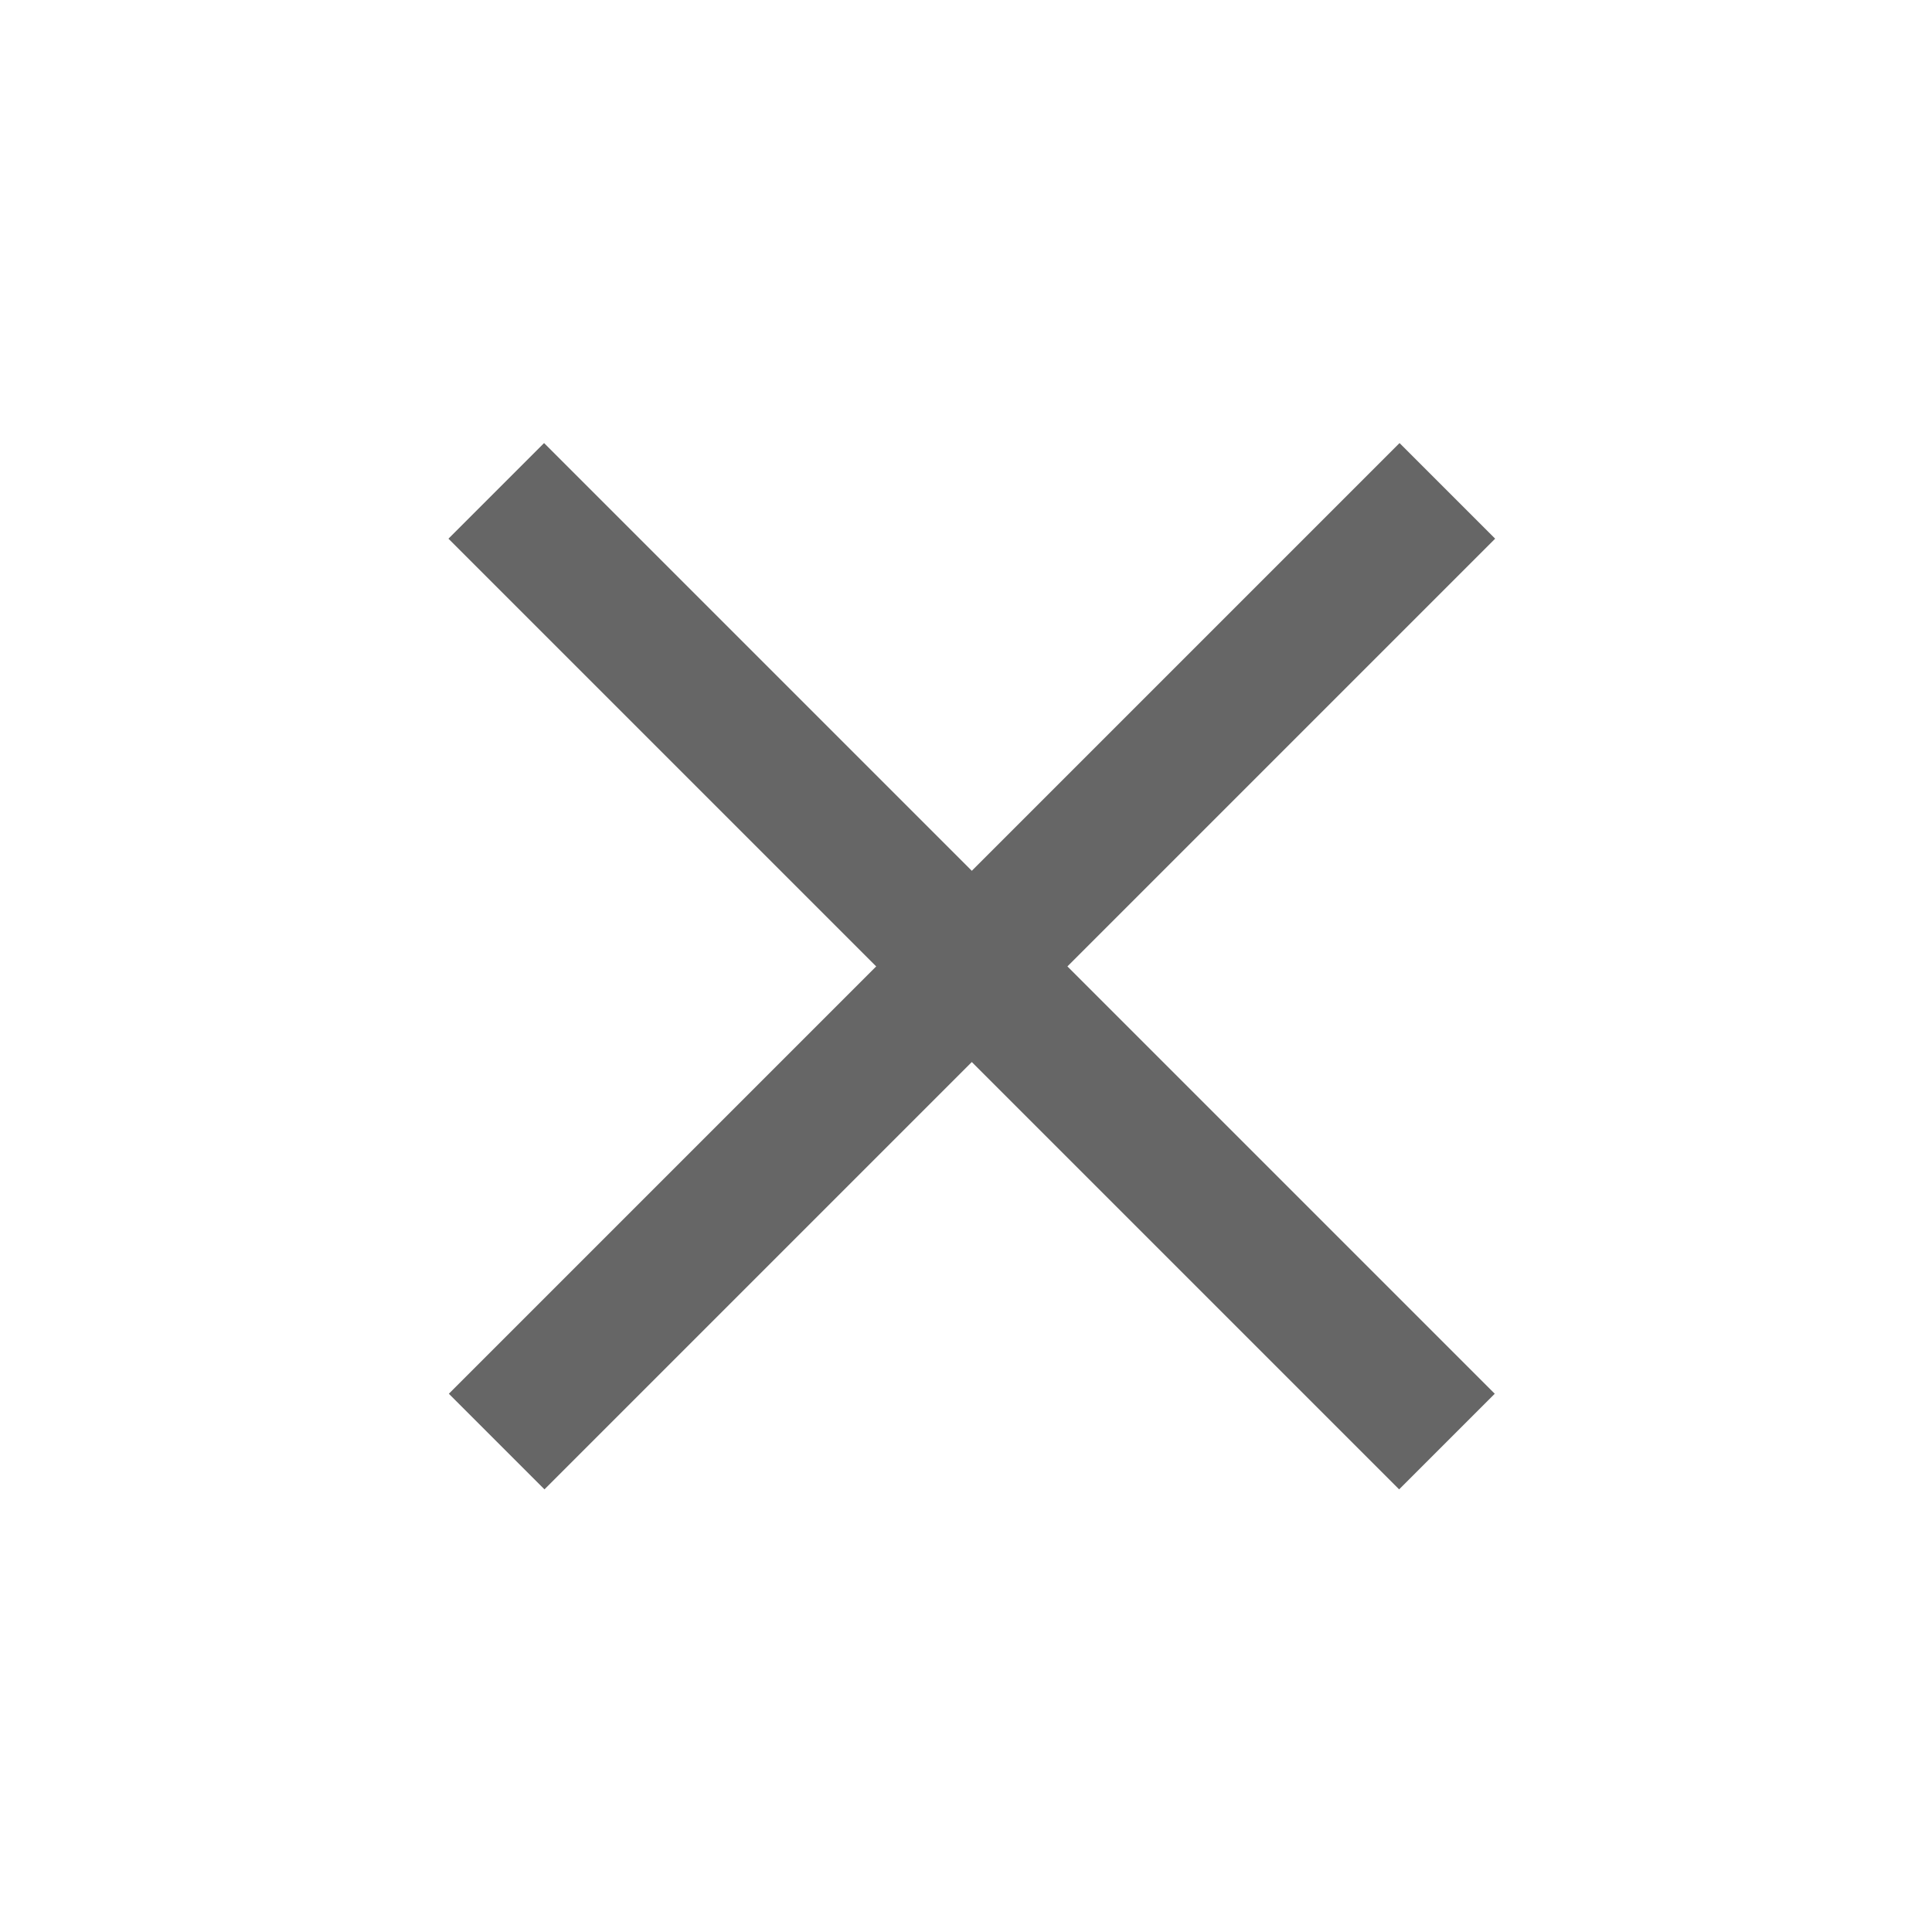
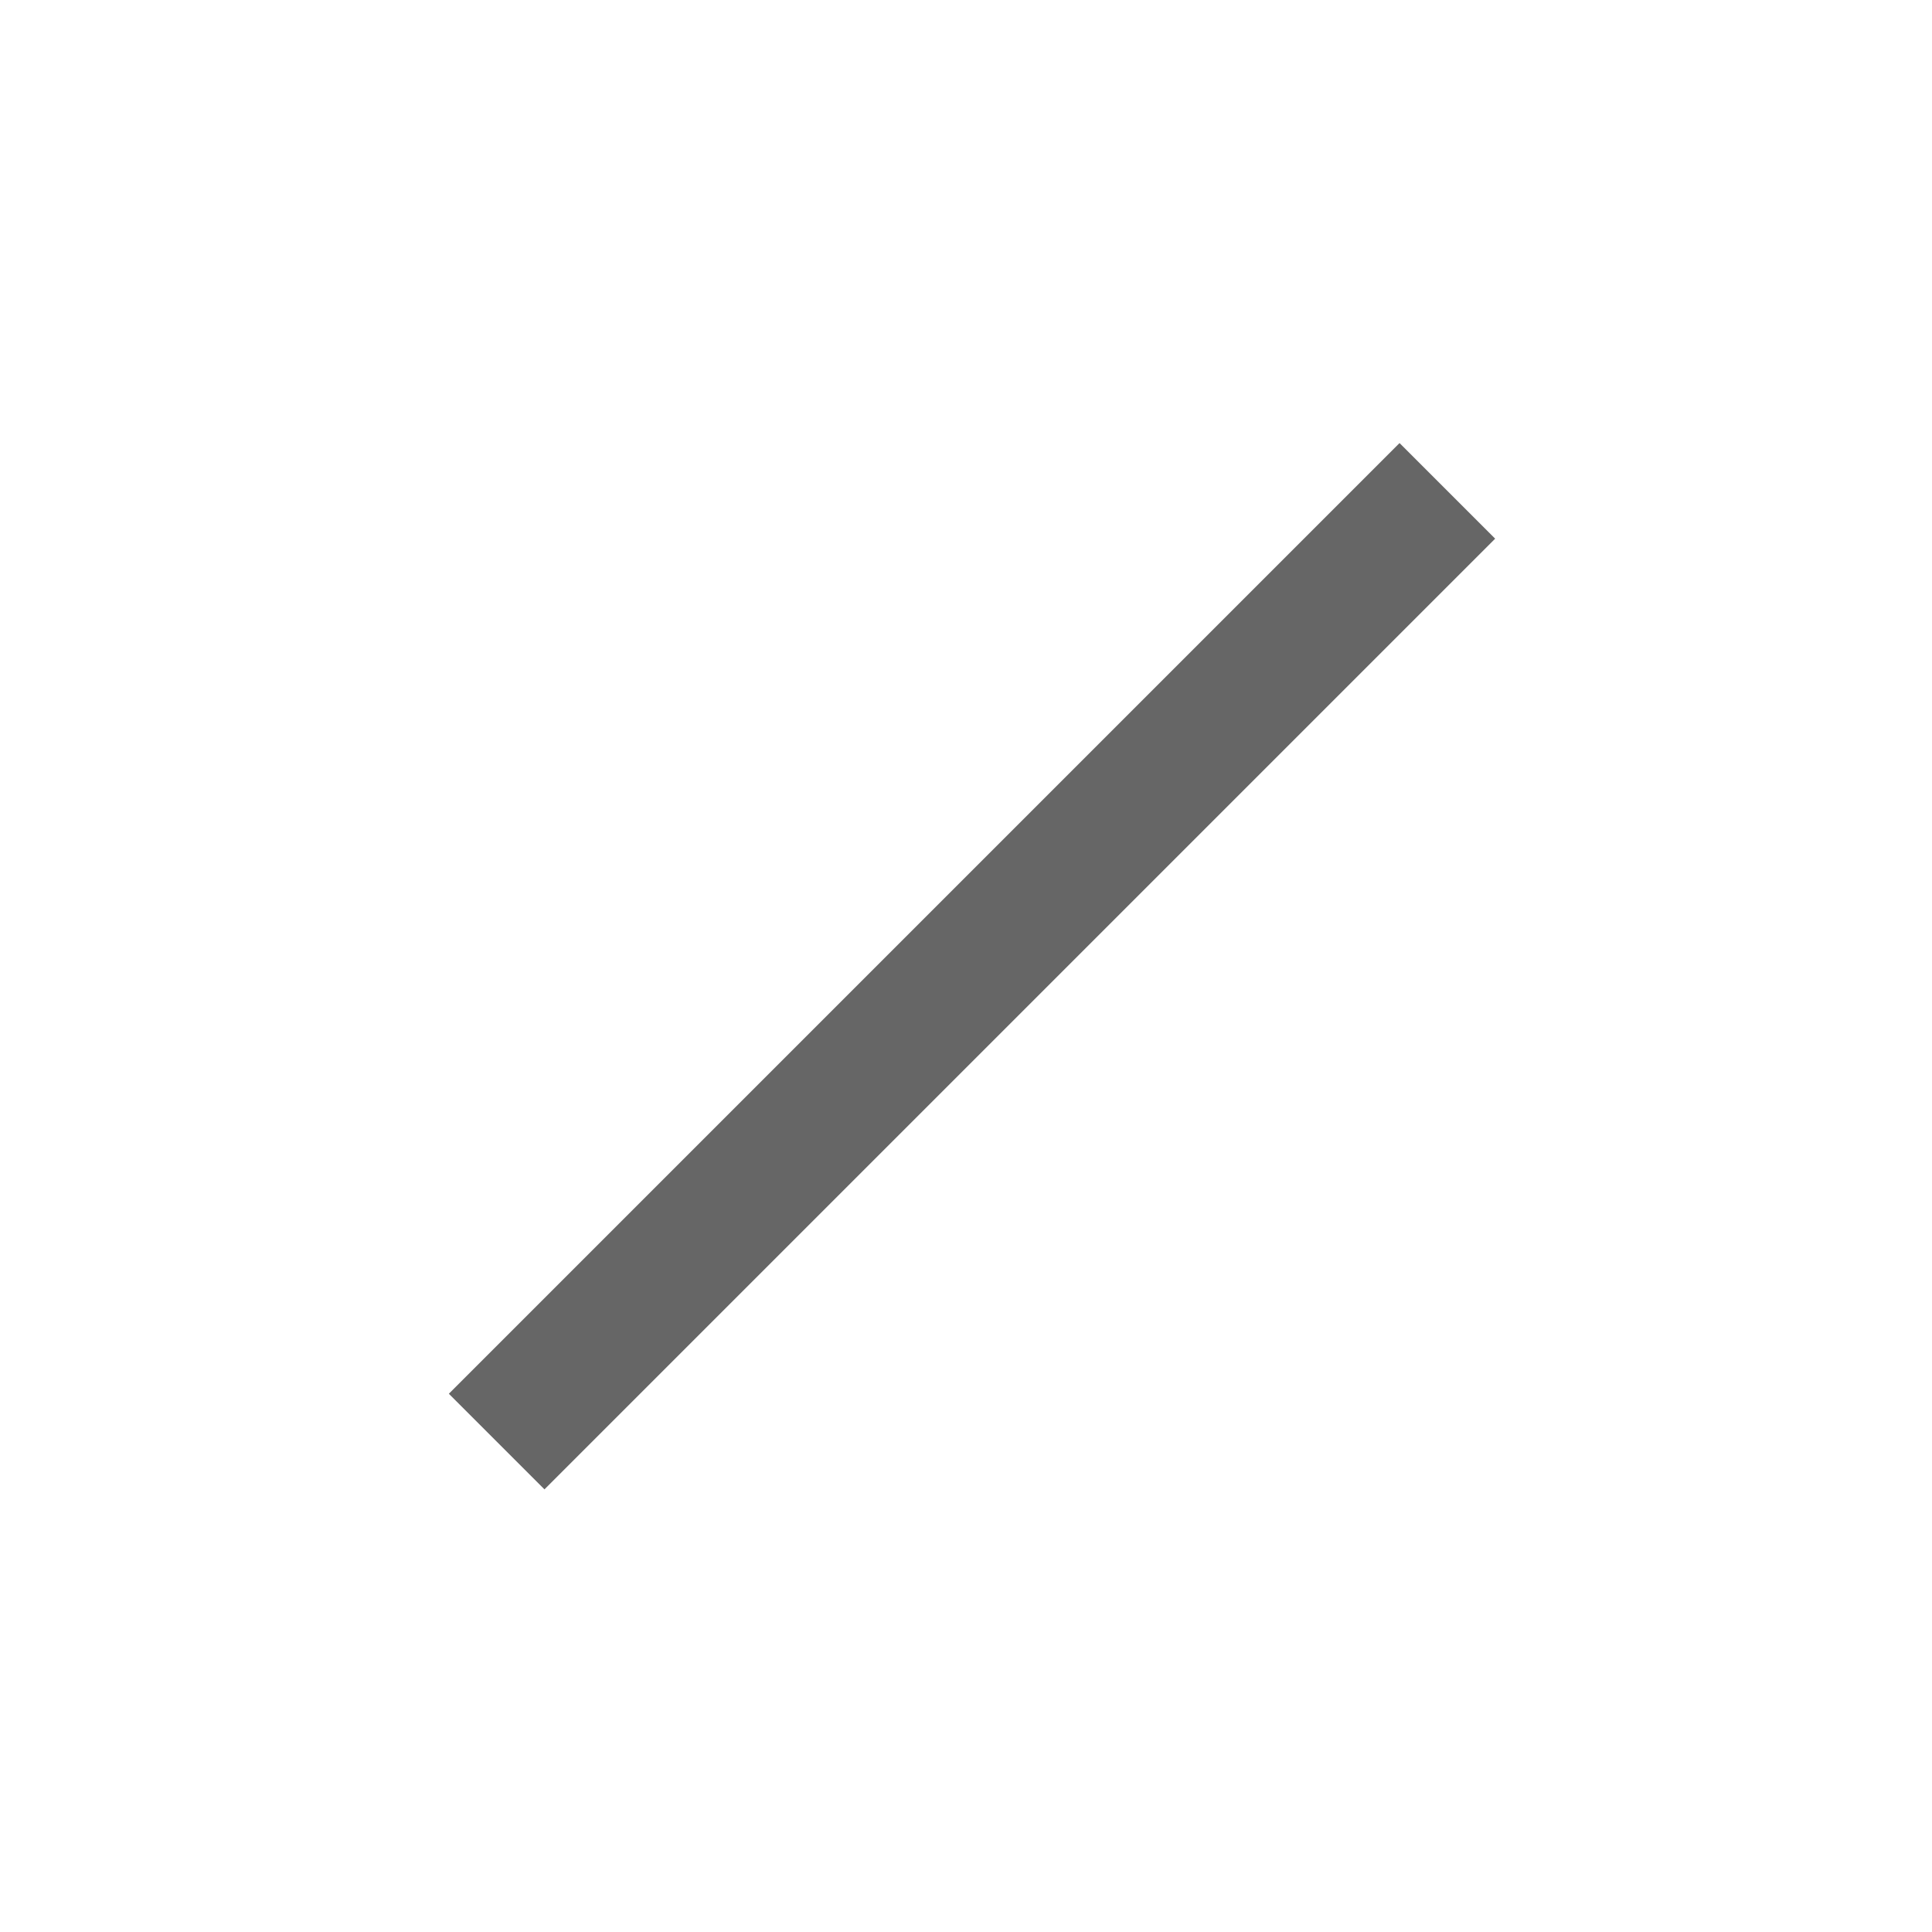
<svg xmlns="http://www.w3.org/2000/svg" version="1.1" id="レイヤー_1" x="0px" y="0px" width="100px" height="100px" viewBox="-49 51 100 100" enable-background="new -49 51 100 100" xml:space="preserve">
  <rect x="-33.5" y="97.5" transform="matrix(-0.707 0.707 -0.707 -0.707 73.637 171.499)" fill="#666666" width="69.6" height="7" />
-   <rect x="-33.5" y="97.5" transform="matrix(-0.707 -0.707 0.707 -0.707 -69.198 173.337)" fill="#666666" width="69.6" height="7" />
</svg>